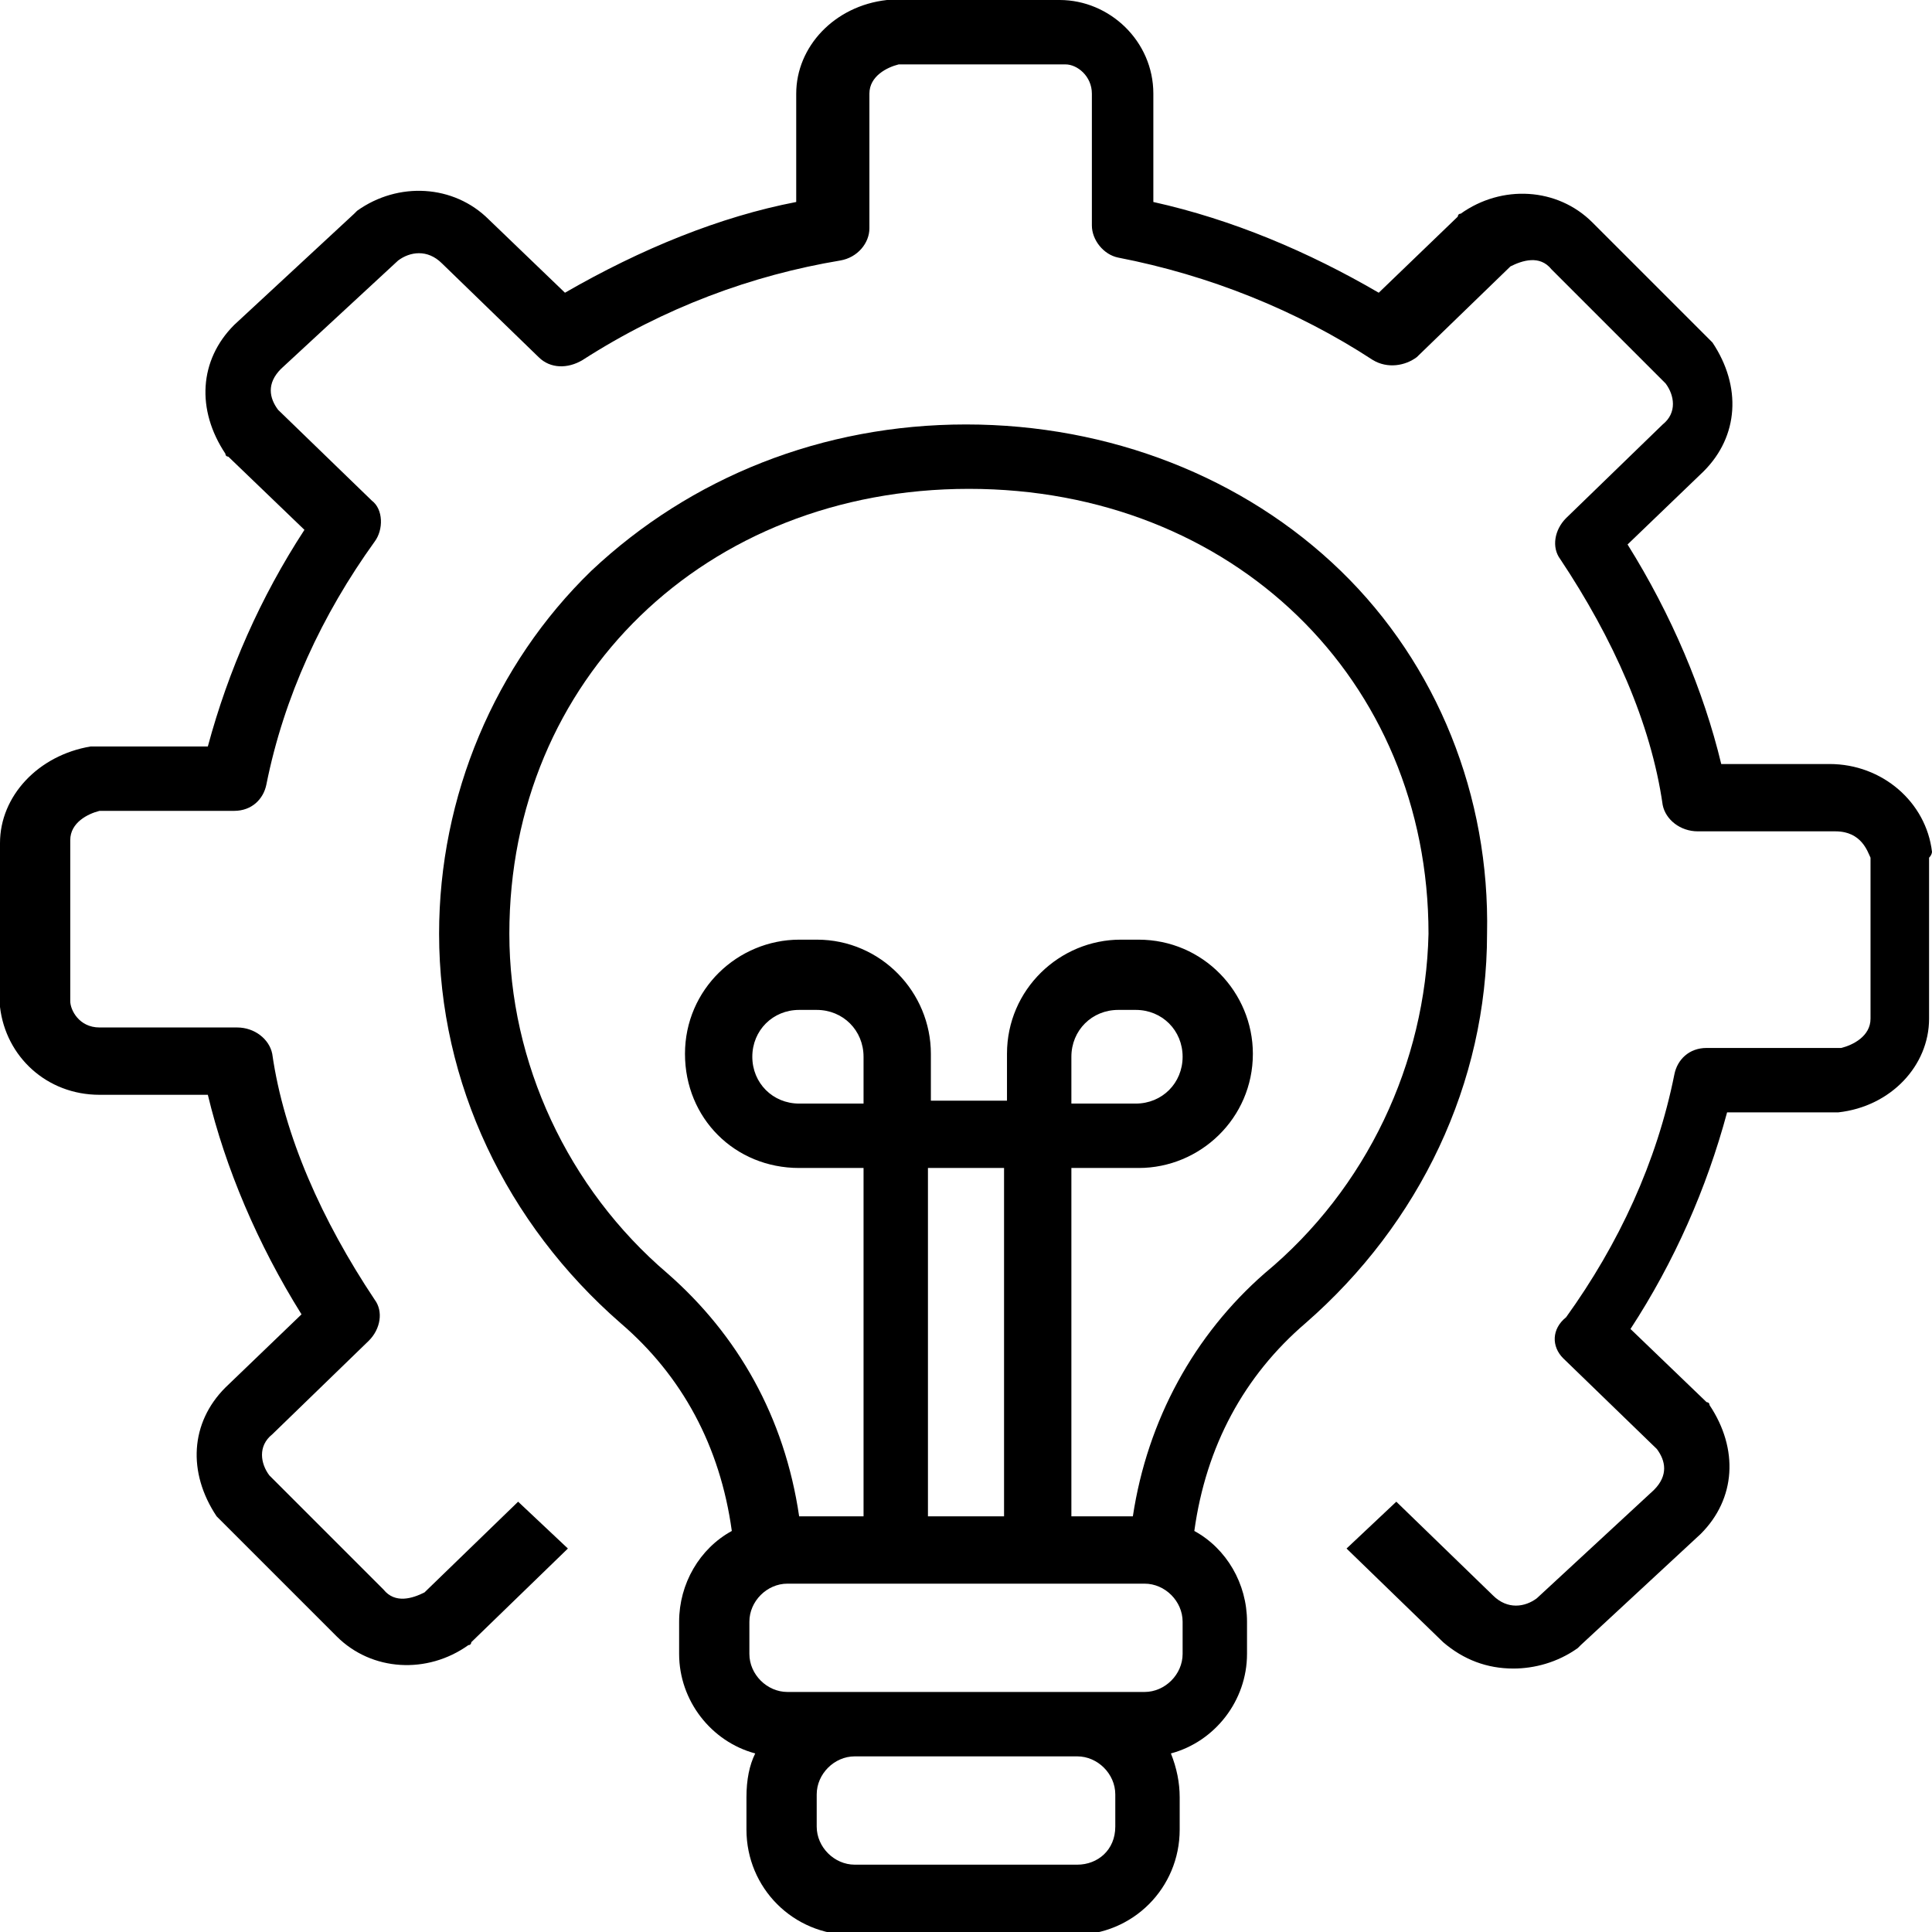
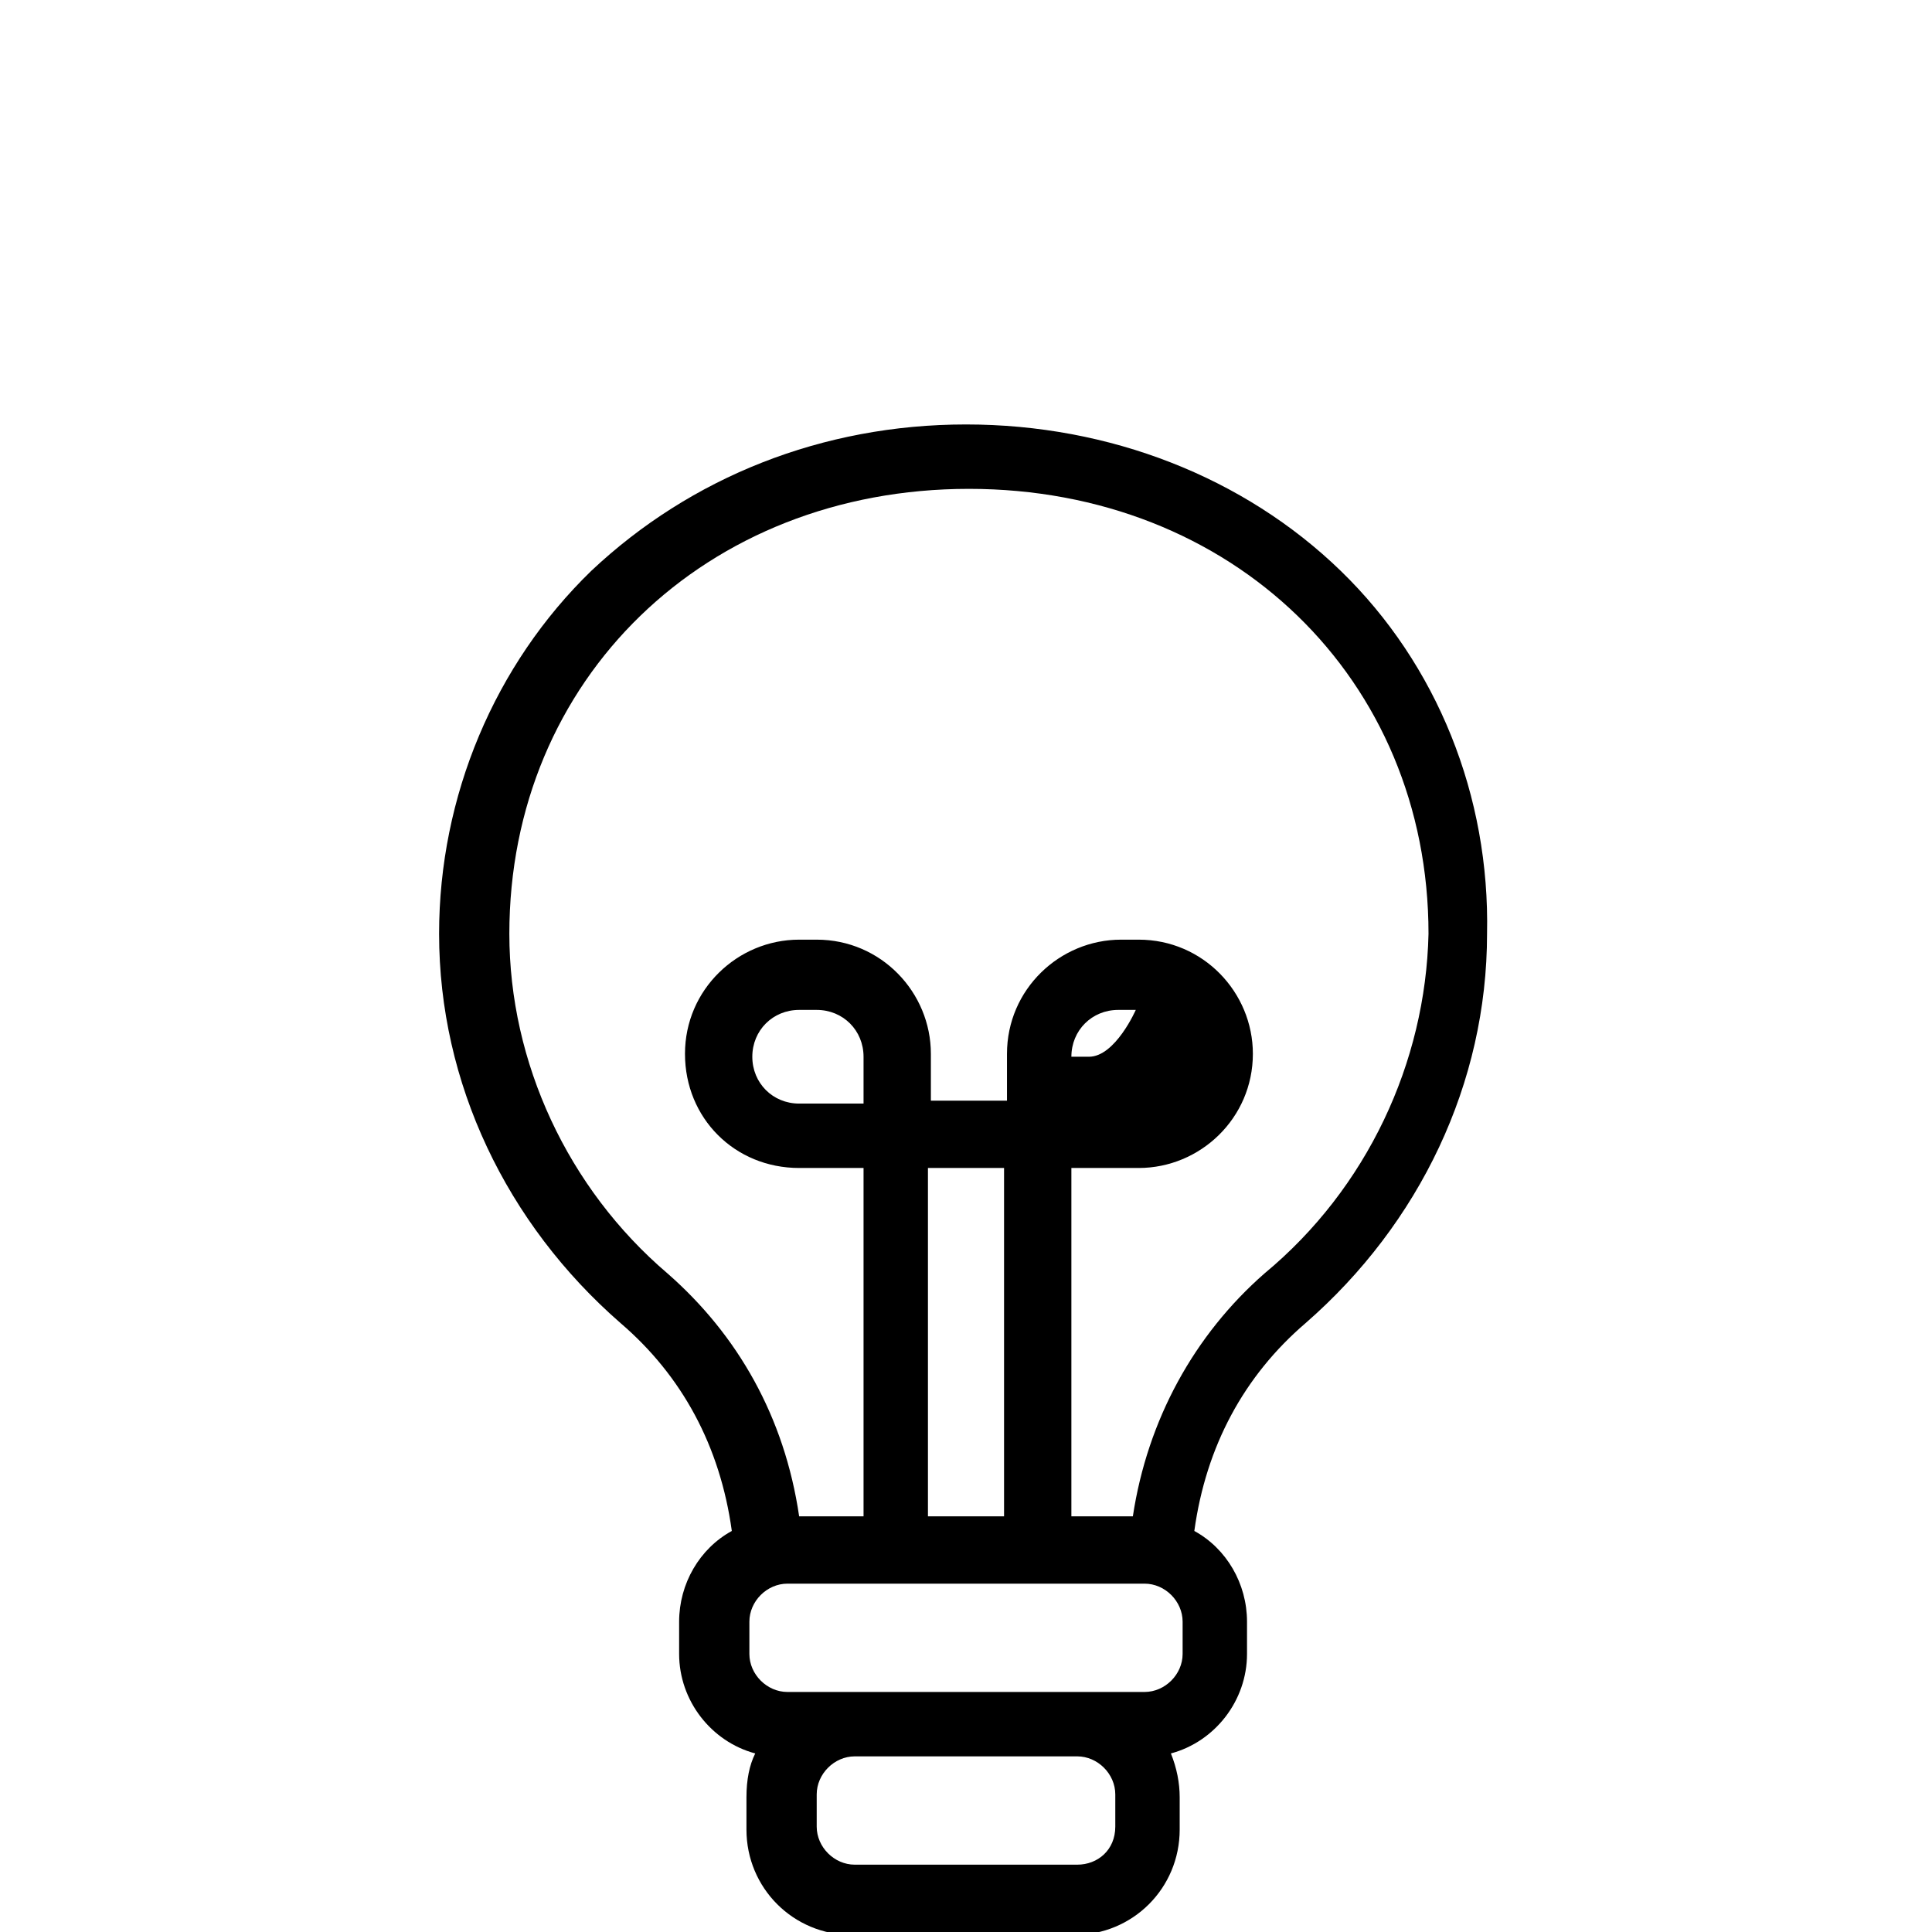
<svg xmlns="http://www.w3.org/2000/svg" version="1.1" id="Layer_1" x="0px" y="0px" viewBox="0 0 66 66" style="enable-background:new 0 0 66 66;" xml:space="preserve">
  <g>
-     <path d="M45.8,19.5c-3.3-3.2-7.9-5-12.8-5c-4.9,0-9.4,1.8-12.8,5c-3.3,3.2-5.2,7.7-5.2,12.4c0,5.1,2.3,9.9,6.2,13.3   c2.1,1.8,3.4,4.2,3.8,7.1c-1.1,0.6-1.8,1.8-1.8,3.1v1.1c0,1.6,1.1,3,2.6,3.4c-0.2,0.4-0.3,0.9-0.3,1.5v1.1c0,2,1.6,3.6,3.6,3.6h7.6   c2,0,3.6-1.6,3.6-3.6v-1.1c0-0.5-0.1-1-0.3-1.5c1.5-0.4,2.6-1.8,2.6-3.4v-1.1c0-1.3-0.7-2.5-1.8-3.1c0.4-2.9,1.7-5.3,3.8-7.1   c3.9-3.4,6.2-8.2,6.2-13.3C50.9,27.2,49.1,22.7,45.8,19.5z M36.8,63.7h-7.6c-0.7,0-1.3-0.6-1.3-1.3v-1.1c0-0.7,0.6-1.3,1.3-1.3h7.6   c0.7,0,1.3,0.6,1.3,1.3v1.1h0C38.1,63.2,37.5,63.7,36.8,63.7z M40.4,56.5c0,0.7-0.6,1.3-1.3,1.3h-2.3h-7.6h-2.3   c-0.7,0-1.3-0.6-1.3-1.3v-1.1c0-0.7,0.6-1.3,1.3-1.3h12.2c0.7,0,1.3,0.6,1.3,1.3V56.5z M29.5,37.7h-2.2c-0.9,0-1.6-0.7-1.6-1.6   c0-0.9,0.7-1.6,1.6-1.6h0.6c0.9,0,1.6,0.7,1.6,1.6V37.7z M31.7,51.8V39.9h2.6v11.9H31.7z M43.2,43.5c-2.4,2.1-4,5-4.5,8.3h-2.1   V39.9h2.3c2.1,0,3.9-1.7,3.9-3.9c0-2.1-1.7-3.9-3.9-3.9h-0.6c-2.1,0-3.9,1.7-3.9,3.9v1.6h-2.6v-1.6c0-2.1-1.7-3.9-3.9-3.9h-0.6   c-2.1,0-3.9,1.7-3.9,3.9s1.7,3.9,3.9,3.9h2.2v11.9h-2.2c-0.5-3.4-2.1-6.2-4.5-8.3c-3.4-2.9-5.4-7.2-5.4-11.6   c0-8.7,6.7-15.2,15.7-15.2s15.7,6.5,15.7,15.2C48.7,36.3,46.7,40.6,43.2,43.5z M36.6,37.7v-1.6c0-0.9,0.7-1.6,1.6-1.6h0.6   c0.9,0,1.6,0.7,1.6,1.6s-0.7,1.6-1.6,1.6H36.6z" />
-     <path d="M66,29.1c-0.2-1.7-1.7-3-3.5-3h-3.7c-0.6-2.5-1.7-5.1-3.2-7.5l2.6-2.5c1.2-1.2,1.3-2.9,0.3-4.4c0,0-0.1-0.1-0.1-0.1l-4-4   c0,0,0,0,0,0c-1.2-1.2-3.1-1.3-4.5-0.3c-0.1,0-0.1,0.1-0.1,0.1L47.1,10c-2.4-1.4-5-2.5-7.7-3.1V3.2c0-1.8-1.5-3.2-3.2-3.2h-5.8   c0,0-0.1,0-0.1,0c-1.8,0.2-3.1,1.6-3.1,3.2v3.7c-2.6,0.5-5.3,1.6-7.9,3.1l-2.6-2.5c-1.2-1.2-3.1-1.3-4.5-0.3c0,0-0.1,0.1-0.1,0.1   l-4.1,3.8c0,0,0,0,0,0c-1.2,1.2-1.3,2.9-0.3,4.4c0,0.1,0.1,0.1,0.1,0.1l2.6,2.5c-1.5,2.3-2.6,4.8-3.3,7.4H3.2c0,0-0.1,0-0.1,0   C1.3,25.8,0,27.2,0,28.8v5.5c0,0,0,0.1,0,0.1c0.2,1.7,1.6,3,3.4,3h3.7c0.6,2.5,1.7,5.1,3.2,7.5l-2.6,2.5c-1.2,1.2-1.3,2.9-0.3,4.4   c0,0,0.1,0.1,0.1,0.1l4,4c0,0,0,0,0,0c1.2,1.2,3.1,1.3,4.5,0.3c0.1,0,0.1-0.1,0.1-0.1l3.3-3.2l-1.7-1.6l-3.2,3.1   c-0.4,0.2-1,0.4-1.4-0.1l-3.9-3.9c-0.3-0.4-0.4-1,0.1-1.4l3.3-3.2c0.4-0.4,0.5-1,0.2-1.4c-1.8-2.7-3.1-5.6-3.5-8.4   c-0.1-0.5-0.6-0.9-1.2-0.9H3.4c-0.7,0-1-0.6-1-0.9v-5.5c0-0.6,0.6-0.9,1-1h4.6c0.6,0,1-0.4,1.1-0.9c0.6-3,1.9-5.8,3.7-8.3   c0.3-0.4,0.3-1.1-0.1-1.4l-3.2-3.1c-0.3-0.4-0.4-0.9,0.1-1.4l4-3.7c0.4-0.3,1-0.4,1.5,0.1l3.3,3.2c0.4,0.4,1,0.4,1.5,0.1   c2.8-1.8,5.8-2.9,8.8-3.4c0.6-0.1,1-0.6,1-1.1V3.2c0-0.6,0.6-0.9,1-1h5.7c0.4,0,0.9,0.4,0.9,1v4.5c0,0.5,0.4,1,0.9,1.1   c3.1,0.6,6.1,1.8,8.7,3.5c0.5,0.3,1.1,0.2,1.5-0.1l3.2-3.1c0.4-0.2,1-0.4,1.4,0.1l3.9,3.9c0.3,0.4,0.4,1-0.1,1.4l-3.3,3.2   c-0.4,0.4-0.5,1-0.2,1.4c1.8,2.7,3.1,5.6,3.5,8.4c0.1,0.5,0.6,0.9,1.2,0.9h4.7c0.9,0,1.1,0.7,1.2,0.9v5.5c0,0.6-0.6,0.9-1,1h-4.6   c-0.6,0-1,0.4-1.1,0.9c-0.6,3-1.9,5.8-3.7,8.3C53,45.4,53,46,53.4,46.4l3.2,3.1c0.3,0.4,0.4,0.9-0.1,1.4l-4,3.7   c-0.4,0.3-1,0.4-1.5-0.1l-3.3-3.2l-1.7,1.6l3.3,3.2c0.7,0.6,1.5,0.9,2.4,0.9c0.7,0,1.5-0.2,2.2-0.7c0,0,0.1-0.1,0.1-0.1l4.1-3.8   c0,0,0,0,0,0c1.2-1.2,1.3-2.9,0.3-4.4c0-0.1-0.1-0.1-0.1-0.1l-2.6-2.5c1.5-2.3,2.6-4.8,3.3-7.4h3.7c0,0,0.1,0,0.1,0   c1.8-0.2,3.1-1.6,3.1-3.2v-5.5C66,29.2,66,29.1,66,29.1z" />
+     <path d="M45.8,19.5c-3.3-3.2-7.9-5-12.8-5c-4.9,0-9.4,1.8-12.8,5c-3.3,3.2-5.2,7.7-5.2,12.4c0,5.1,2.3,9.9,6.2,13.3   c2.1,1.8,3.4,4.2,3.8,7.1c-1.1,0.6-1.8,1.8-1.8,3.1v1.1c0,1.6,1.1,3,2.6,3.4c-0.2,0.4-0.3,0.9-0.3,1.5v1.1c0,2,1.6,3.6,3.6,3.6h7.6   c2,0,3.6-1.6,3.6-3.6v-1.1c0-0.5-0.1-1-0.3-1.5c1.5-0.4,2.6-1.8,2.6-3.4v-1.1c0-1.3-0.7-2.5-1.8-3.1c0.4-2.9,1.7-5.3,3.8-7.1   c3.9-3.4,6.2-8.2,6.2-13.3C50.9,27.2,49.1,22.7,45.8,19.5z M36.8,63.7h-7.6c-0.7,0-1.3-0.6-1.3-1.3v-1.1c0-0.7,0.6-1.3,1.3-1.3h7.6   c0.7,0,1.3,0.6,1.3,1.3v1.1h0C38.1,63.2,37.5,63.7,36.8,63.7z M40.4,56.5c0,0.7-0.6,1.3-1.3,1.3h-2.3h-7.6h-2.3   c-0.7,0-1.3-0.6-1.3-1.3v-1.1c0-0.7,0.6-1.3,1.3-1.3h12.2c0.7,0,1.3,0.6,1.3,1.3V56.5z M29.5,37.7h-2.2c-0.9,0-1.6-0.7-1.6-1.6   c0-0.9,0.7-1.6,1.6-1.6h0.6c0.9,0,1.6,0.7,1.6,1.6V37.7z M31.7,51.8V39.9h2.6v11.9H31.7z M43.2,43.5c-2.4,2.1-4,5-4.5,8.3h-2.1   V39.9h2.3c2.1,0,3.9-1.7,3.9-3.9c0-2.1-1.7-3.9-3.9-3.9h-0.6c-2.1,0-3.9,1.7-3.9,3.9v1.6h-2.6v-1.6c0-2.1-1.7-3.9-3.9-3.9h-0.6   c-2.1,0-3.9,1.7-3.9,3.9s1.7,3.9,3.9,3.9h2.2v11.9h-2.2c-0.5-3.4-2.1-6.2-4.5-8.3c-3.4-2.9-5.4-7.2-5.4-11.6   c0-8.7,6.7-15.2,15.7-15.2s15.7,6.5,15.7,15.2C48.7,36.3,46.7,40.6,43.2,43.5z M36.6,37.7v-1.6c0-0.9,0.7-1.6,1.6-1.6h0.6   s-0.7,1.6-1.6,1.6H36.6z" />
  </g>
</svg>